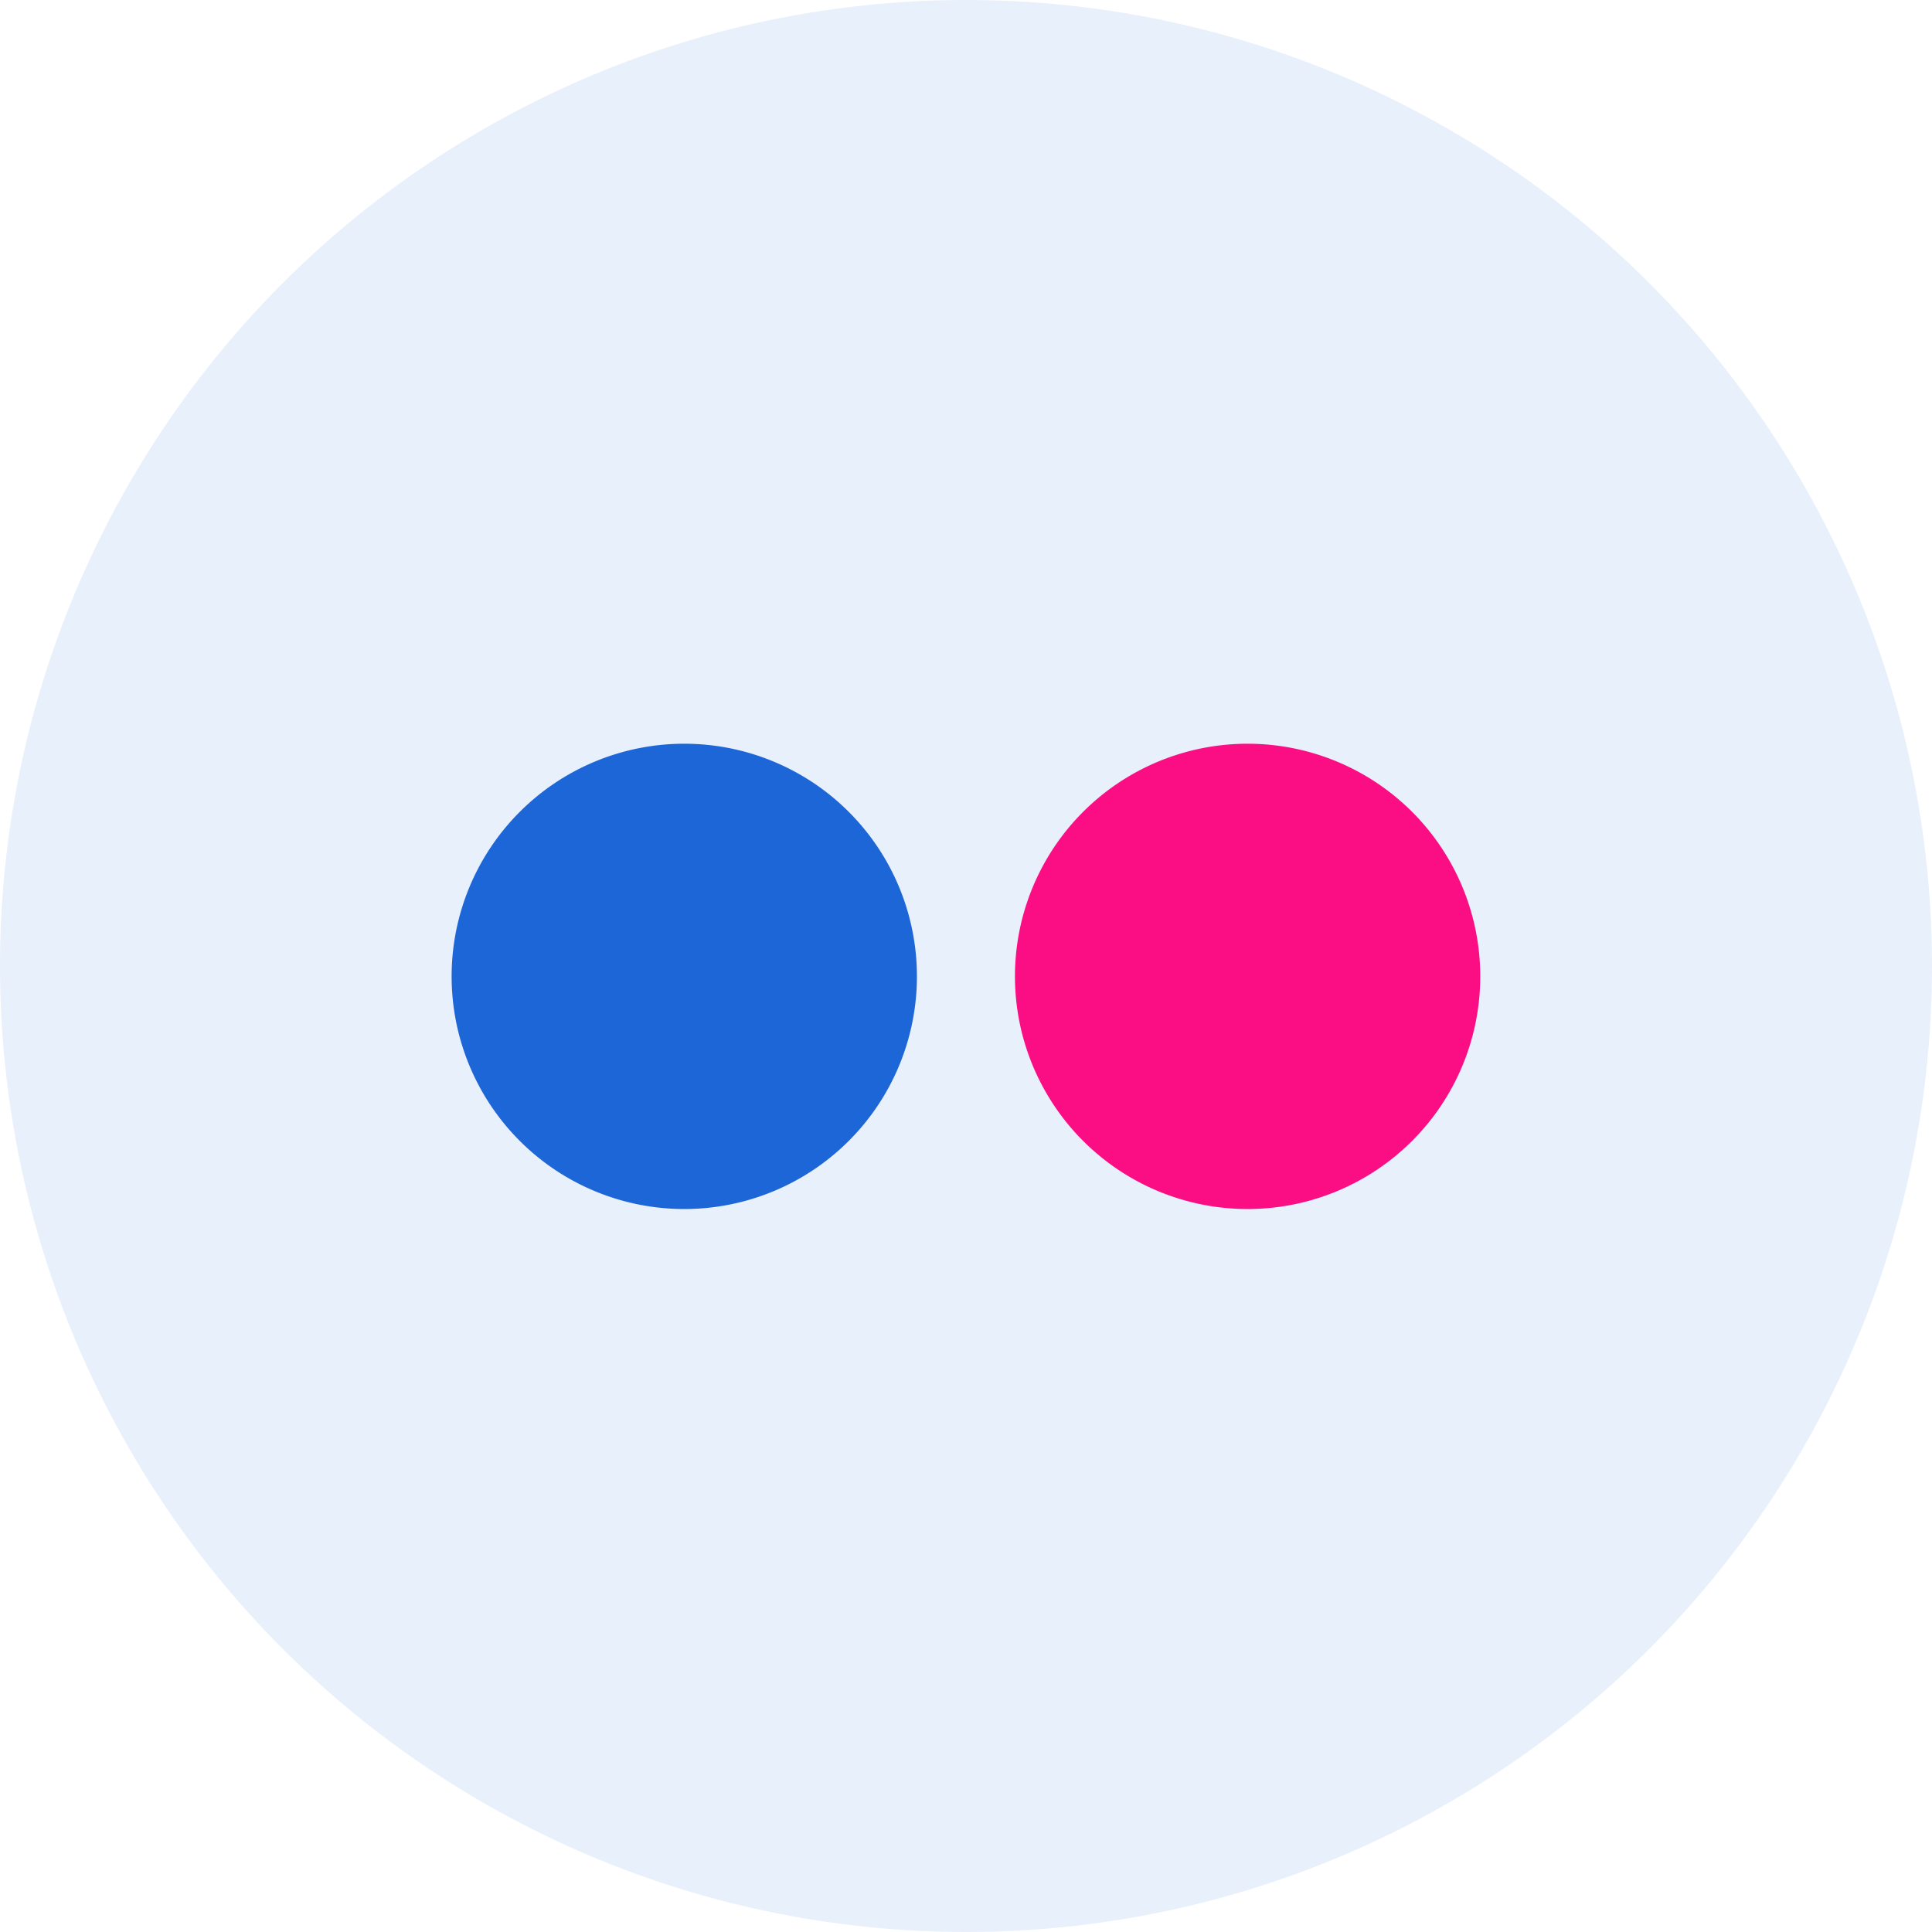
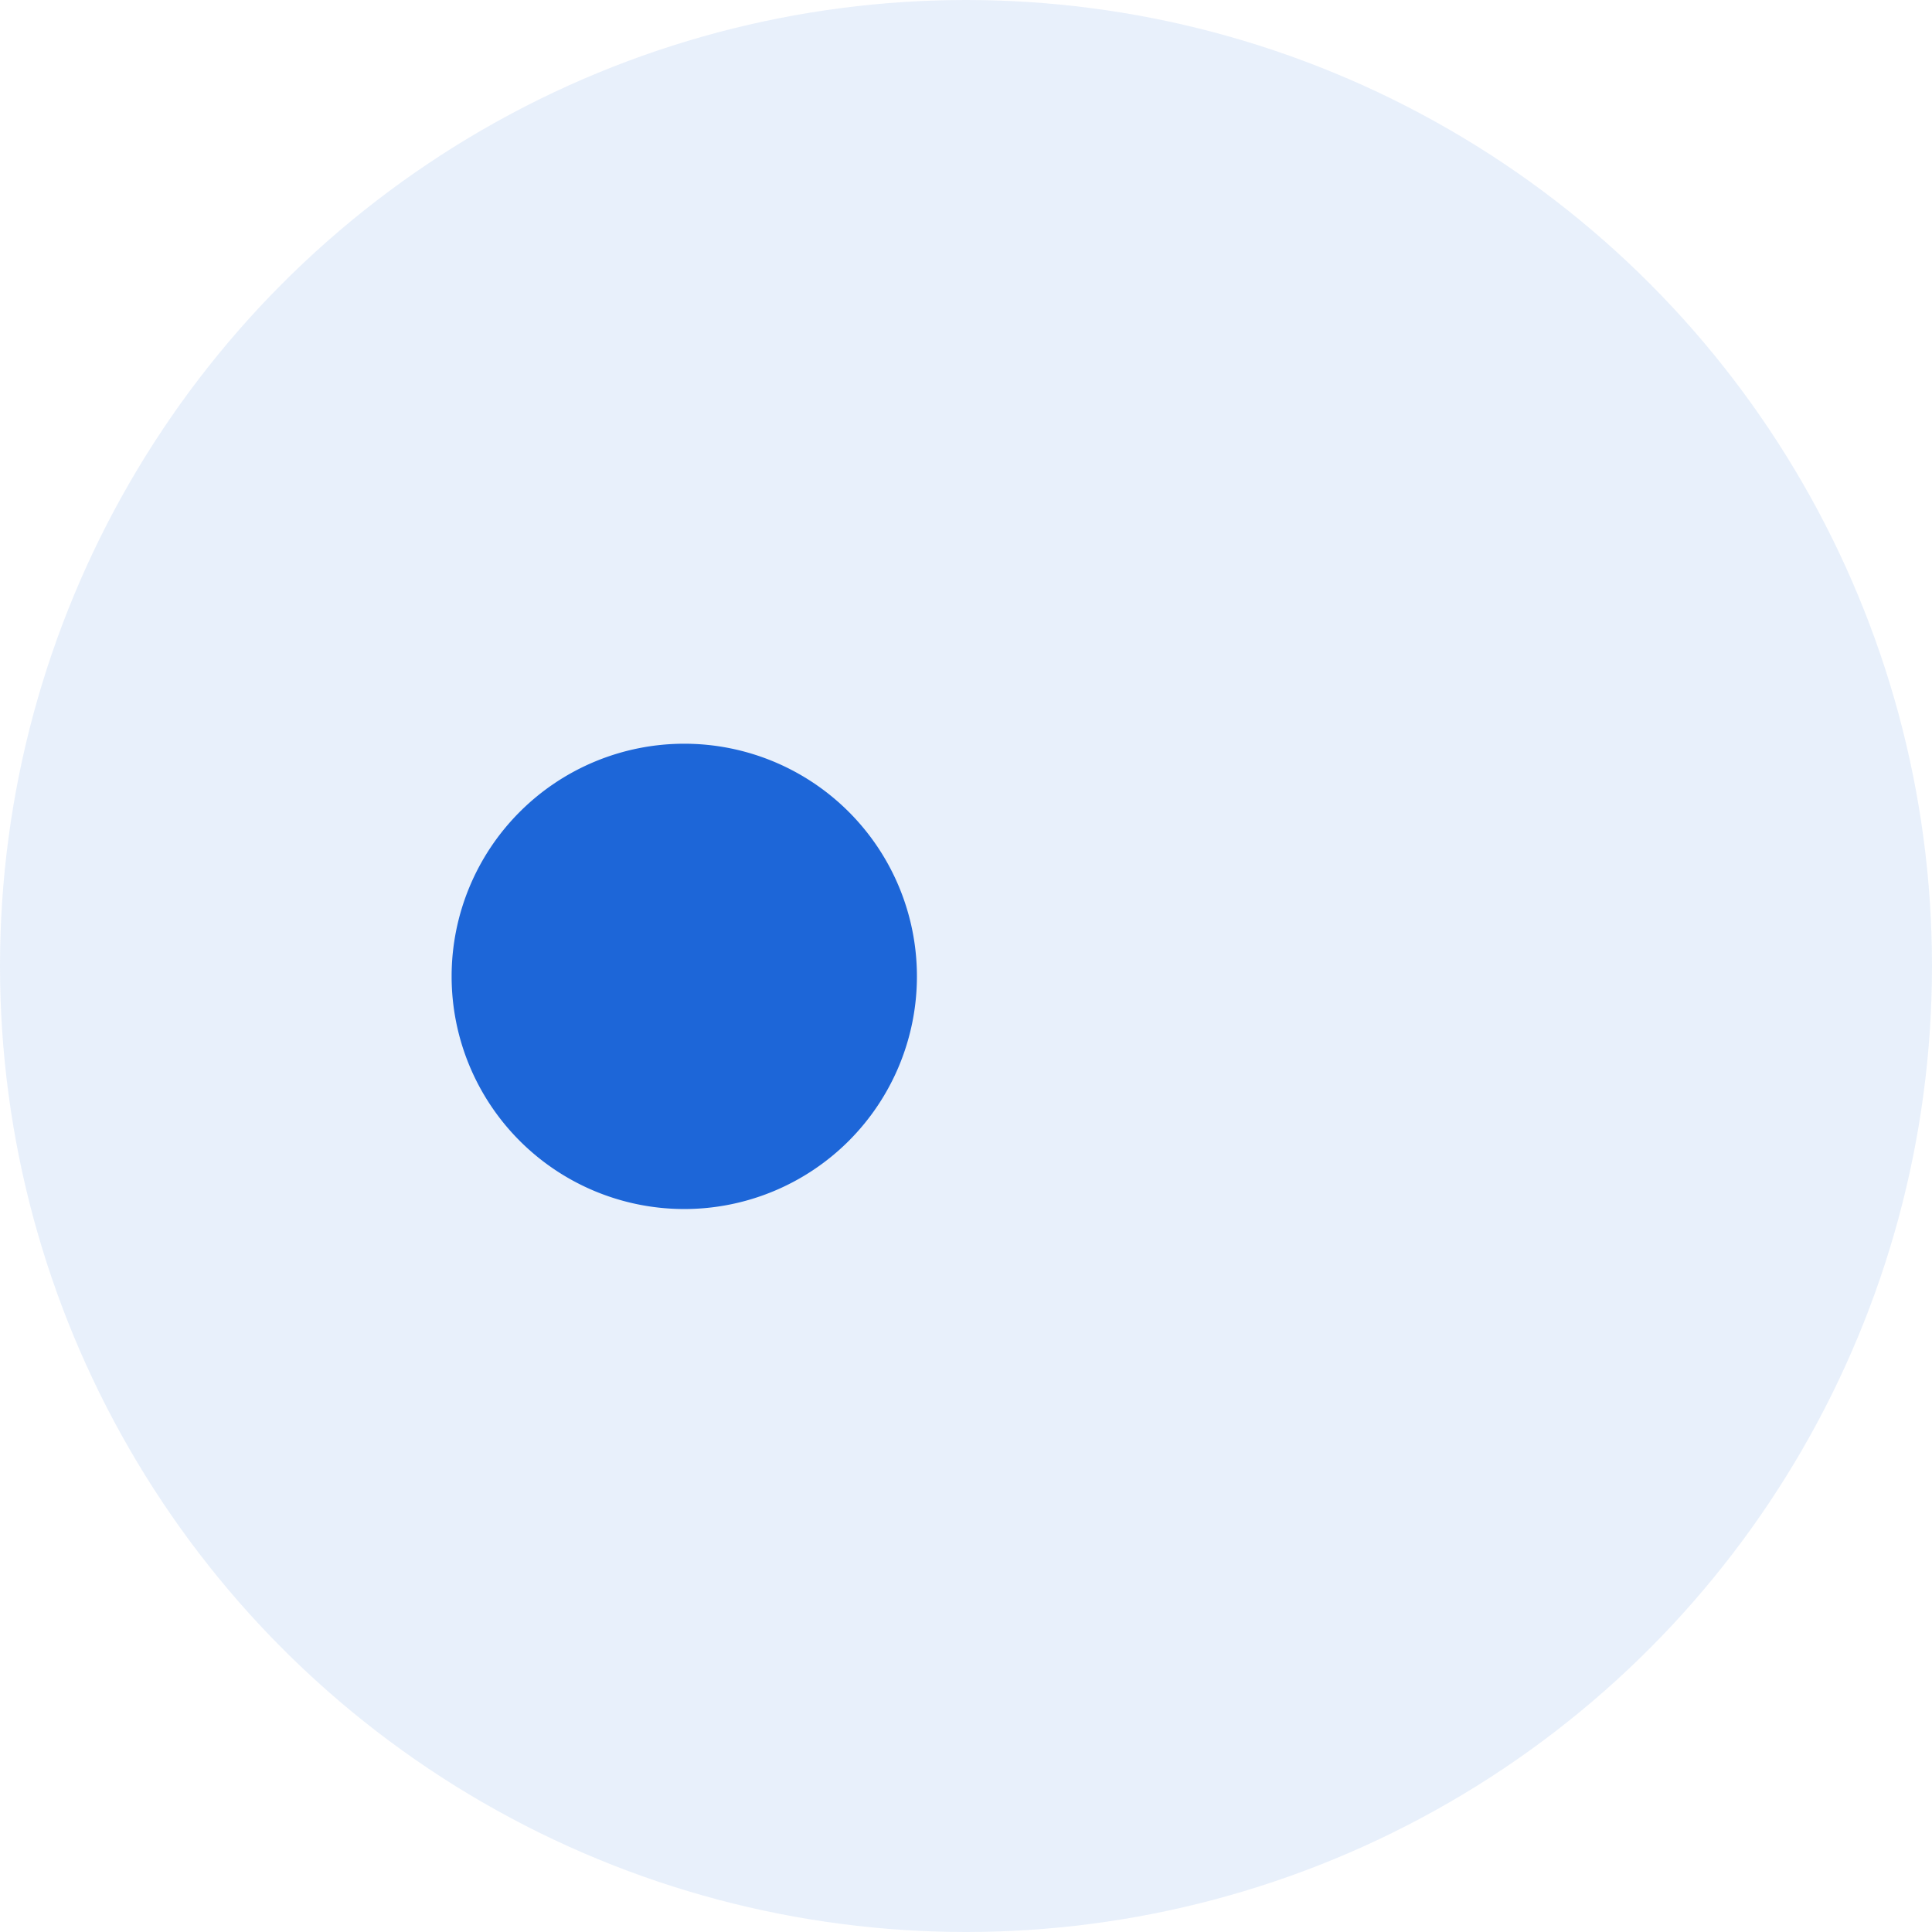
<svg xmlns="http://www.w3.org/2000/svg" width="62" height="62" viewBox="0 0 62 62">
  <g id="Group_4515" data-name="Group 4515" transform="translate(-937 -2507)">
    <g id="Group_4514" data-name="Group 4514" transform="translate(132.421 -779.579)">
      <circle id="Ellipse_546" data-name="Ellipse 546" cx="31" cy="31" r="31" transform="translate(804.579 3286.579)" fill="#1d66d8" opacity="0.1" />
      <g id="Group_4513" data-name="Group 4513" transform="translate(-7536.634 -1213.21)">
        <path id="path26" d="M-98.422-49.211a7.466,7.466,0,0,1-7.466,7.466,7.466,7.466,0,0,1-7.466-7.466,7.466,7.466,0,0,1,7.466-7.466,7.466,7.466,0,0,1,7.466,7.466" transform="translate(8469.06 4580.333)" fill="#1d66d8" />
-         <path id="path30" d="M-98.422-49.211a7.466,7.466,0,0,1-7.466,7.466,7.466,7.466,0,0,1-7.466-7.466,7.466,7.466,0,0,1,7.466-7.466,7.466,7.466,0,0,1,7.466,7.466" transform="translate(8487.138 4580.333)" fill="#fb0d84" />
      </g>
    </g>
  </g>
</svg>